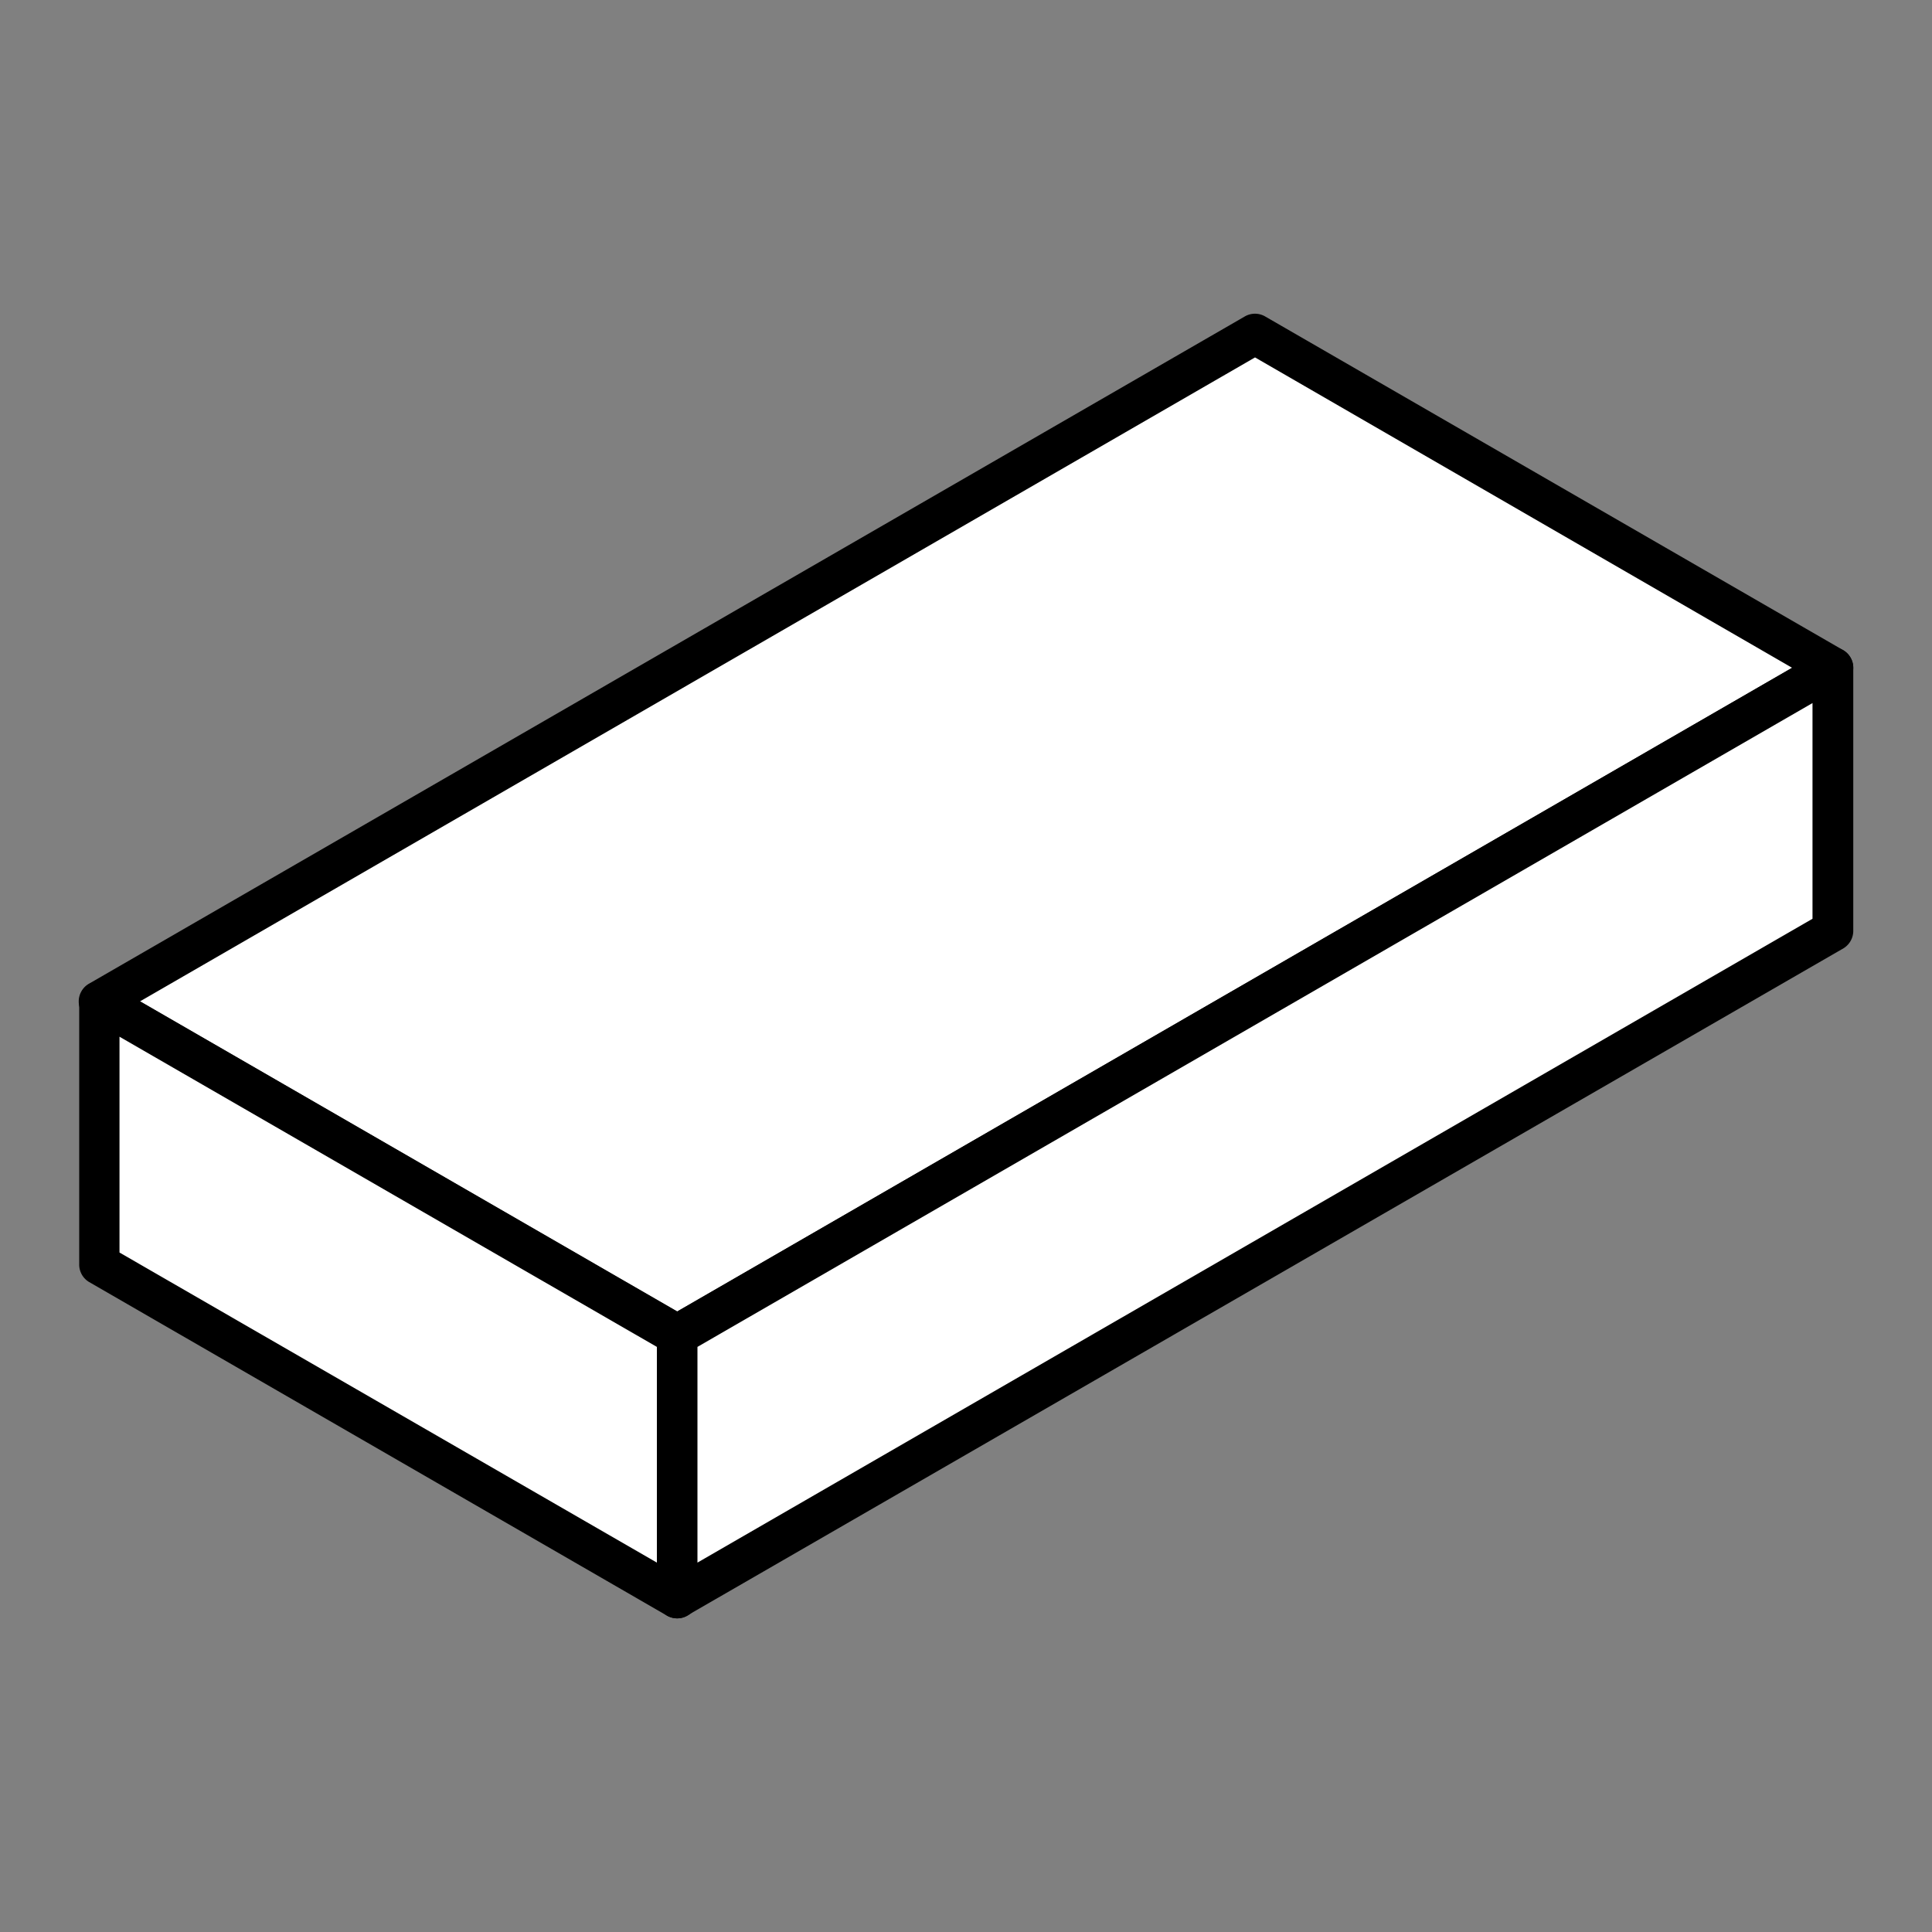
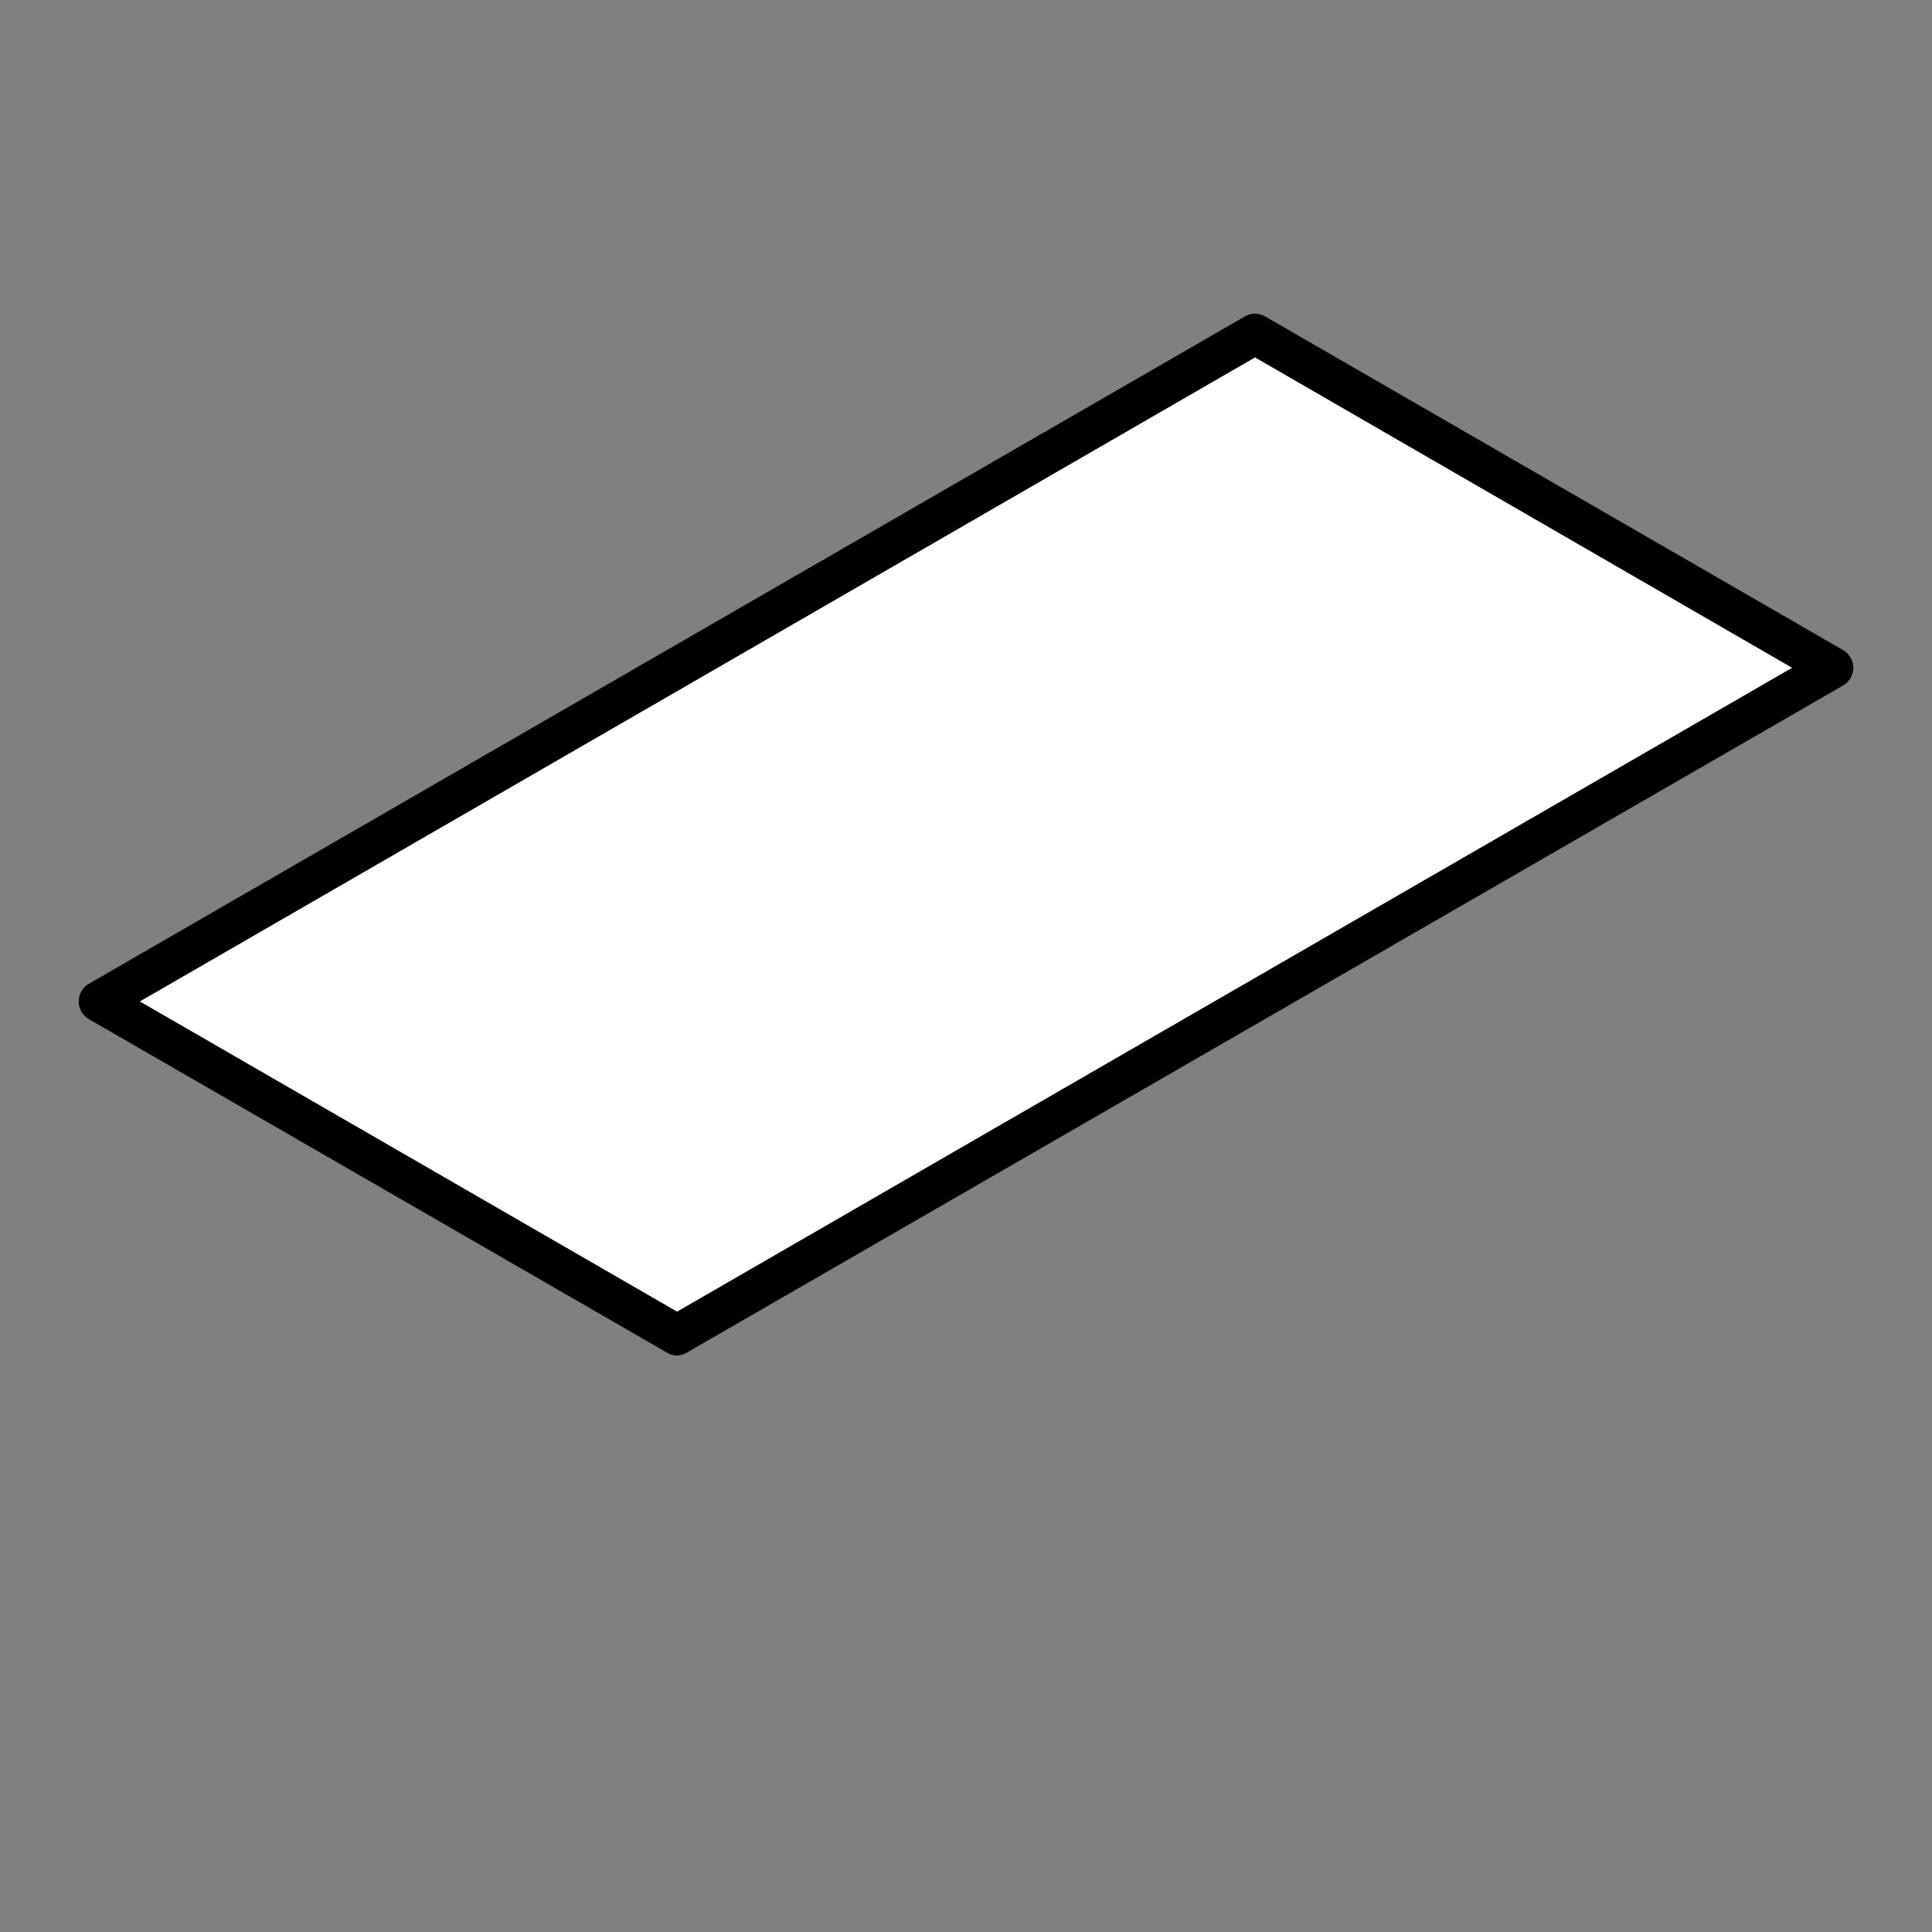
<svg xmlns="http://www.w3.org/2000/svg" id="Ebene_1" data-name="Ebene 1" viewBox="0 0 200 200">
  <rect x="0" y="0" width="200" height="200" fill="#808080" stroke="none" />
  <defs>
    <style>.cls-1{fill:#fff;}</style>
  </defs>
  <polygon class="cls-1" points="10.26 103.67 129.92 34.58 189.75 69.13 70.09 138.21 10.26 103.67" />
  <path d="M70.09,140.32A2.13,2.13,0,0,1,69,140L9.2,105.5a2.12,2.12,0,0,1,0-3.66L128.86,32.76a2.1,2.1,0,0,1,2.11,0L190.8,67.3a2.12,2.12,0,0,1,0,3.66L71.14,140A2.07,2.07,0,0,1,70.09,140.32ZM14.48,103.67l55.61,32.11L185.52,69.13,129.92,37Z" />
-   <polygon class="cls-1" points="10.26 103.67 10.26 130.87 70.09 165.42 70.09 138.21 10.26 103.67" />
-   <path d="M70.09,167.53a2.14,2.14,0,0,1-1.06-.29L9.2,132.7a2.1,2.1,0,0,1-1-1.83v-27.2a2.11,2.11,0,0,1,3.16-1.83l59.83,34.54a2.13,2.13,0,0,1,1.06,1.83v27.21a2.11,2.11,0,0,1-1.06,1.82A2.08,2.08,0,0,1,70.09,167.53ZM12.37,129.66,68,161.76V139.43L12.37,107.32Z" />
-   <polygon class="cls-1" points="189.75 69.13 70.09 138.21 70.09 165.42 189.75 96.33 189.75 69.13" />
-   <path d="M70.09,167.53a2.14,2.14,0,0,1-1.06-.29,2.1,2.1,0,0,1-1-1.82V138.21a2.12,2.12,0,0,1,1-1.83L188.69,67.3a2.11,2.11,0,0,1,3.16,1.83v27.2a2.12,2.12,0,0,1-1,1.83L71.14,167.24A2.08,2.08,0,0,1,70.09,167.53Zm2.11-28.1v22.33L187.63,95.11V72.78Z" />
</svg>